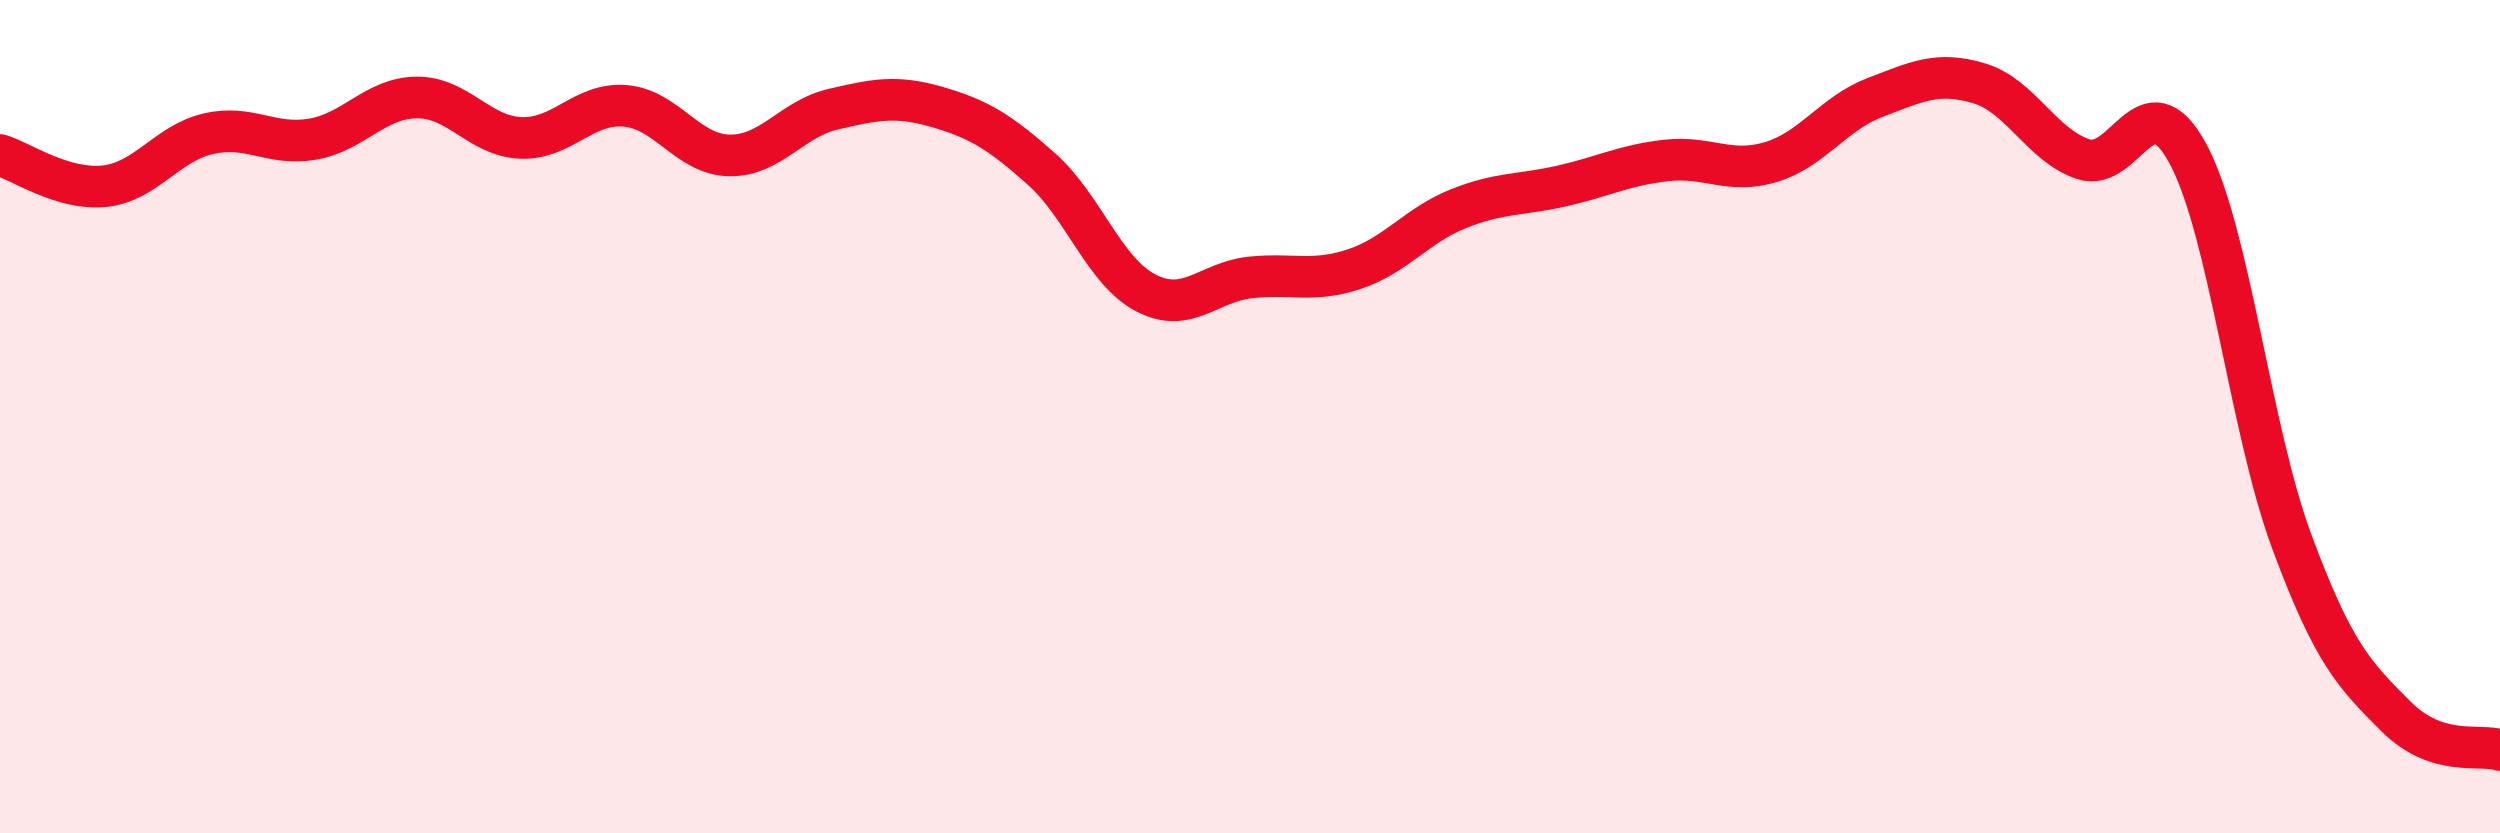
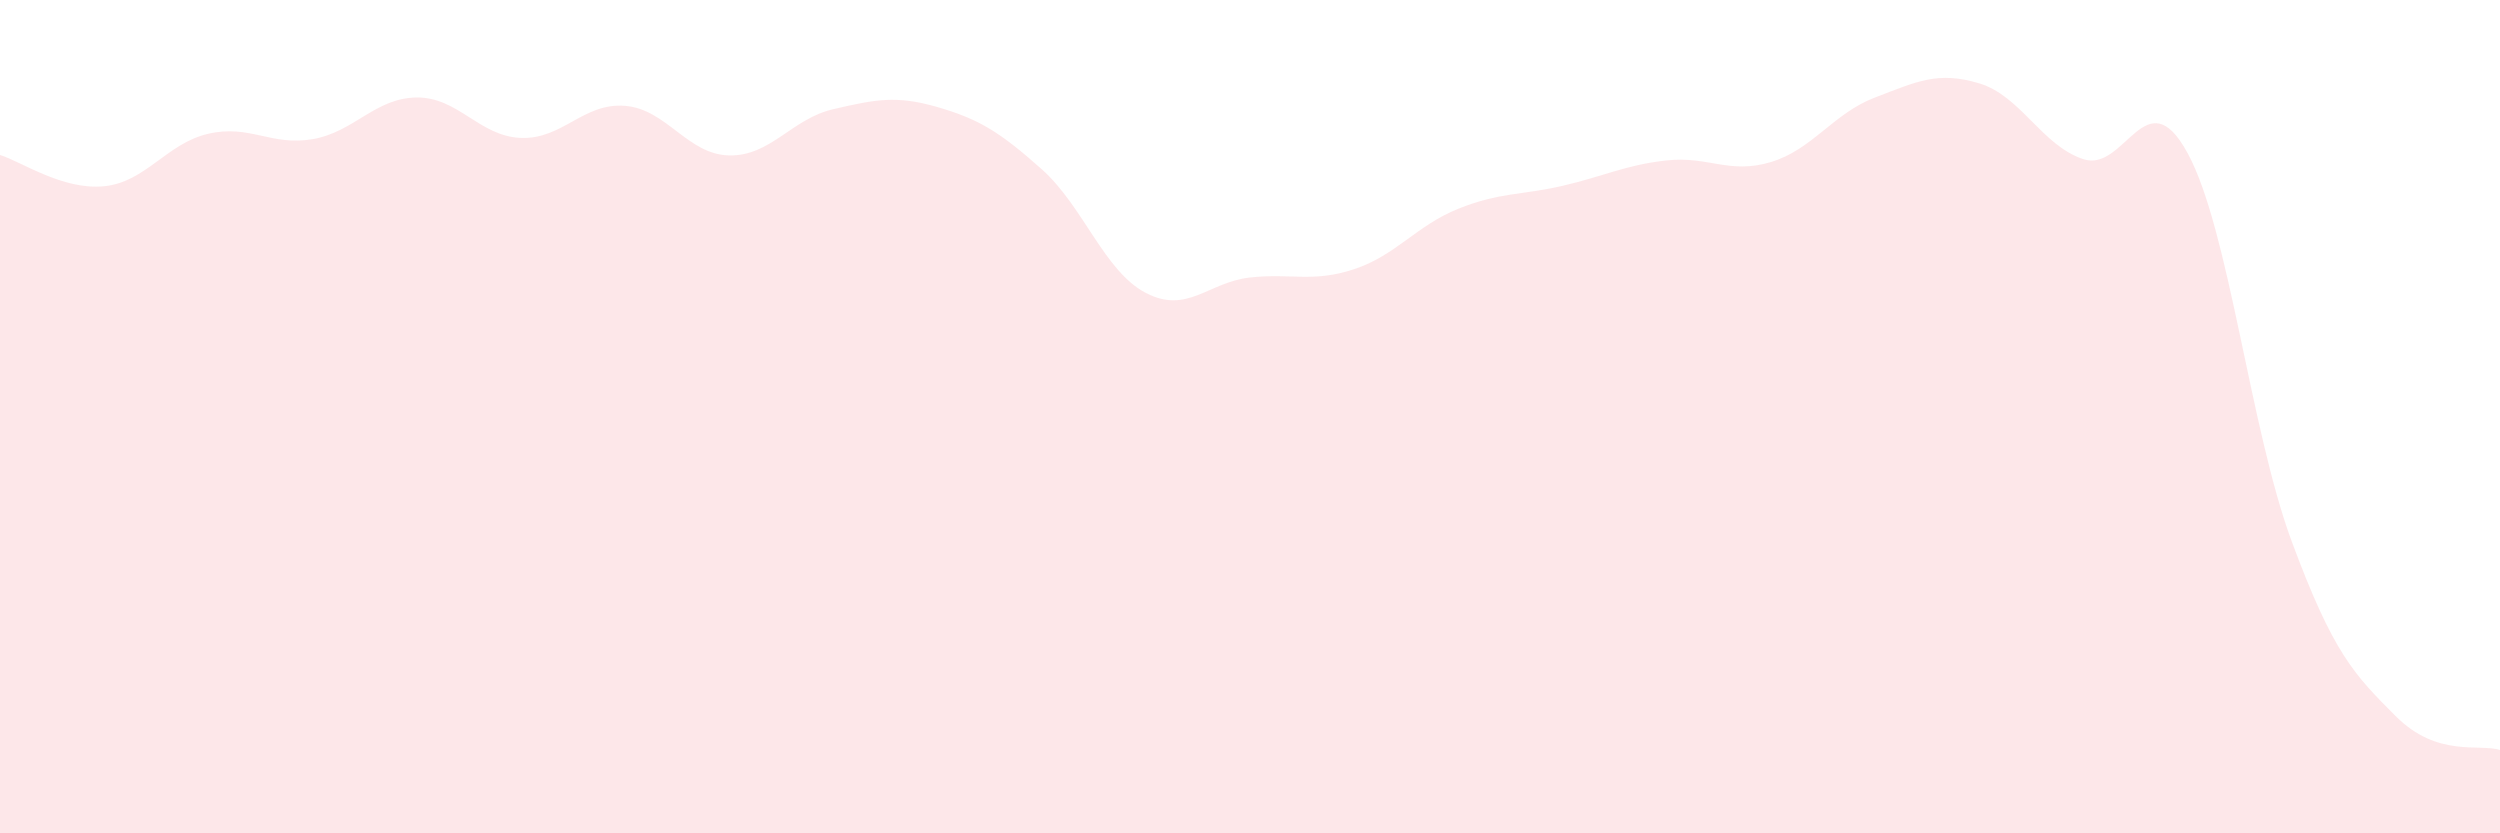
<svg xmlns="http://www.w3.org/2000/svg" width="60" height="20" viewBox="0 0 60 20">
  <path d="M 0,3.72 C 0.5,3.87 1.5,4.57 2.5,4.47 C 3.5,4.37 4,3.44 5,3.21 C 6,2.98 6.5,3.51 7.5,3.34 C 8.5,3.17 9,2.35 10,2.34 C 11,2.33 11.5,3.27 12.5,3.31 C 13.5,3.35 14,2.46 15,2.54 C 16,2.62 16.5,3.71 17.5,3.73 C 18.5,3.75 19,2.85 20,2.62 C 21,2.39 21.5,2.28 22.5,2.57 C 23.5,2.86 24,3.17 25,4.06 C 26,4.95 26.5,6.51 27.5,7.03 C 28.5,7.55 29,6.77 30,6.66 C 31,6.55 31.5,6.79 32.5,6.46 C 33.5,6.13 34,5.41 35,5.01 C 36,4.61 36.5,4.69 37.5,4.46 C 38.5,4.23 39,3.96 40,3.85 C 41,3.74 41.5,4.19 42.5,3.89 C 43.5,3.59 44,2.72 45,2.34 C 46,1.96 46.5,1.7 47.5,2 C 48.5,2.3 49,3.49 50,3.82 C 51,4.15 51.5,1.84 52.5,3.67 C 53.5,5.5 54,10.29 55,12.99 C 56,15.69 56.5,16.19 57.5,17.19 C 58.5,18.19 59.5,17.84 60,18L60 20L0 20Z" fill="#EB0A25" opacity="0.1" stroke-linecap="round" stroke-linejoin="round" />
-   <path d="M 0,3.72 C 0.5,3.87 1.5,4.57 2.5,4.47 C 3.5,4.37 4,3.44 5,3.21 C 6,2.98 6.5,3.51 7.5,3.34 C 8.5,3.17 9,2.35 10,2.34 C 11,2.33 11.5,3.27 12.5,3.31 C 13.5,3.35 14,2.46 15,2.54 C 16,2.62 16.5,3.71 17.5,3.73 C 18.5,3.75 19,2.85 20,2.62 C 21,2.39 21.5,2.28 22.5,2.57 C 23.5,2.86 24,3.17 25,4.06 C 26,4.95 26.5,6.51 27.5,7.03 C 28.5,7.55 29,6.77 30,6.66 C 31,6.55 31.5,6.79 32.5,6.46 C 33.5,6.13 34,5.41 35,5.01 C 36,4.61 36.5,4.69 37.5,4.46 C 38.5,4.23 39,3.96 40,3.85 C 41,3.74 41.5,4.19 42.5,3.89 C 43.5,3.59 44,2.72 45,2.34 C 46,1.96 46.5,1.7 47.5,2 C 48.5,2.3 49,3.49 50,3.82 C 51,4.15 51.5,1.84 52.5,3.67 C 53.5,5.5 54,10.29 55,12.99 C 56,15.69 56.5,16.19 57.5,17.19 C 58.5,18.19 59.5,17.84 60,18" stroke="#EB0A25" stroke-width="1" fill="none" stroke-linecap="round" stroke-linejoin="round" />
</svg>